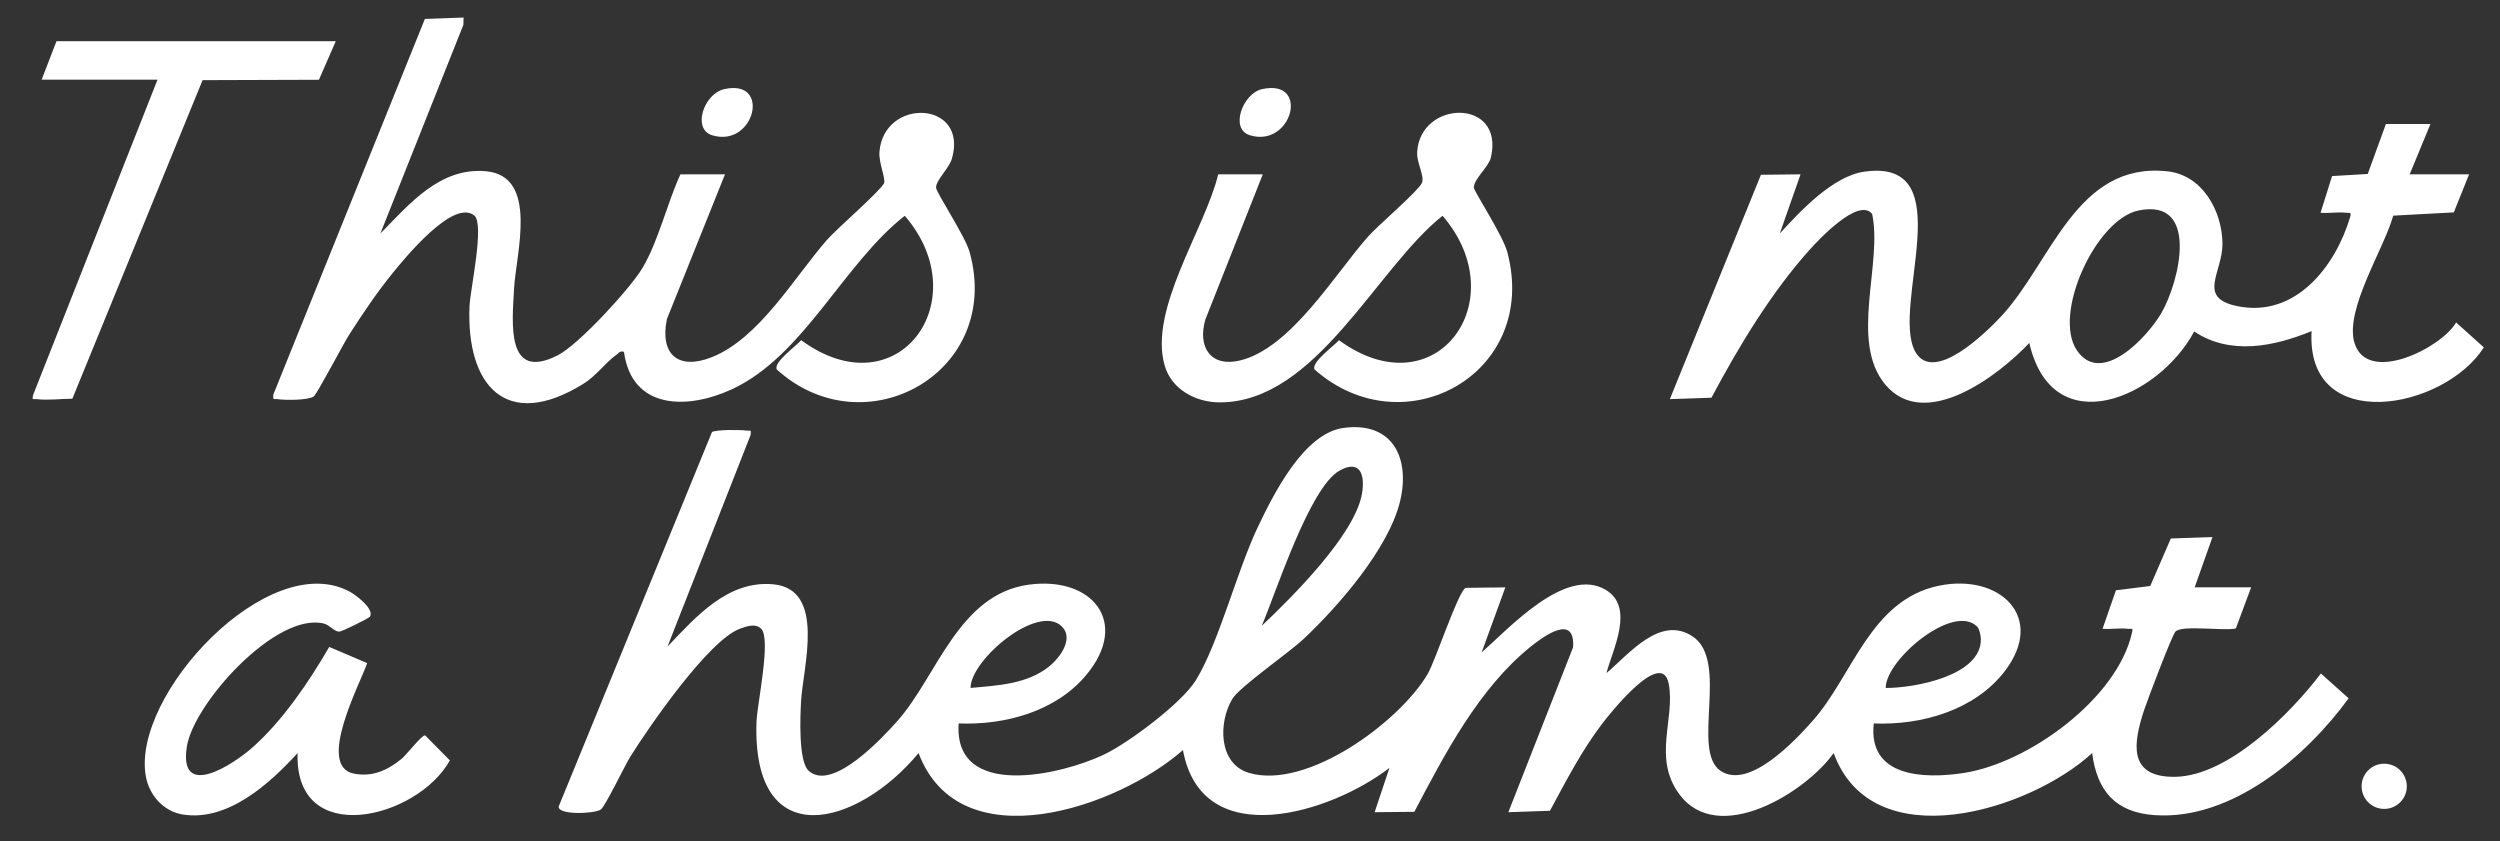
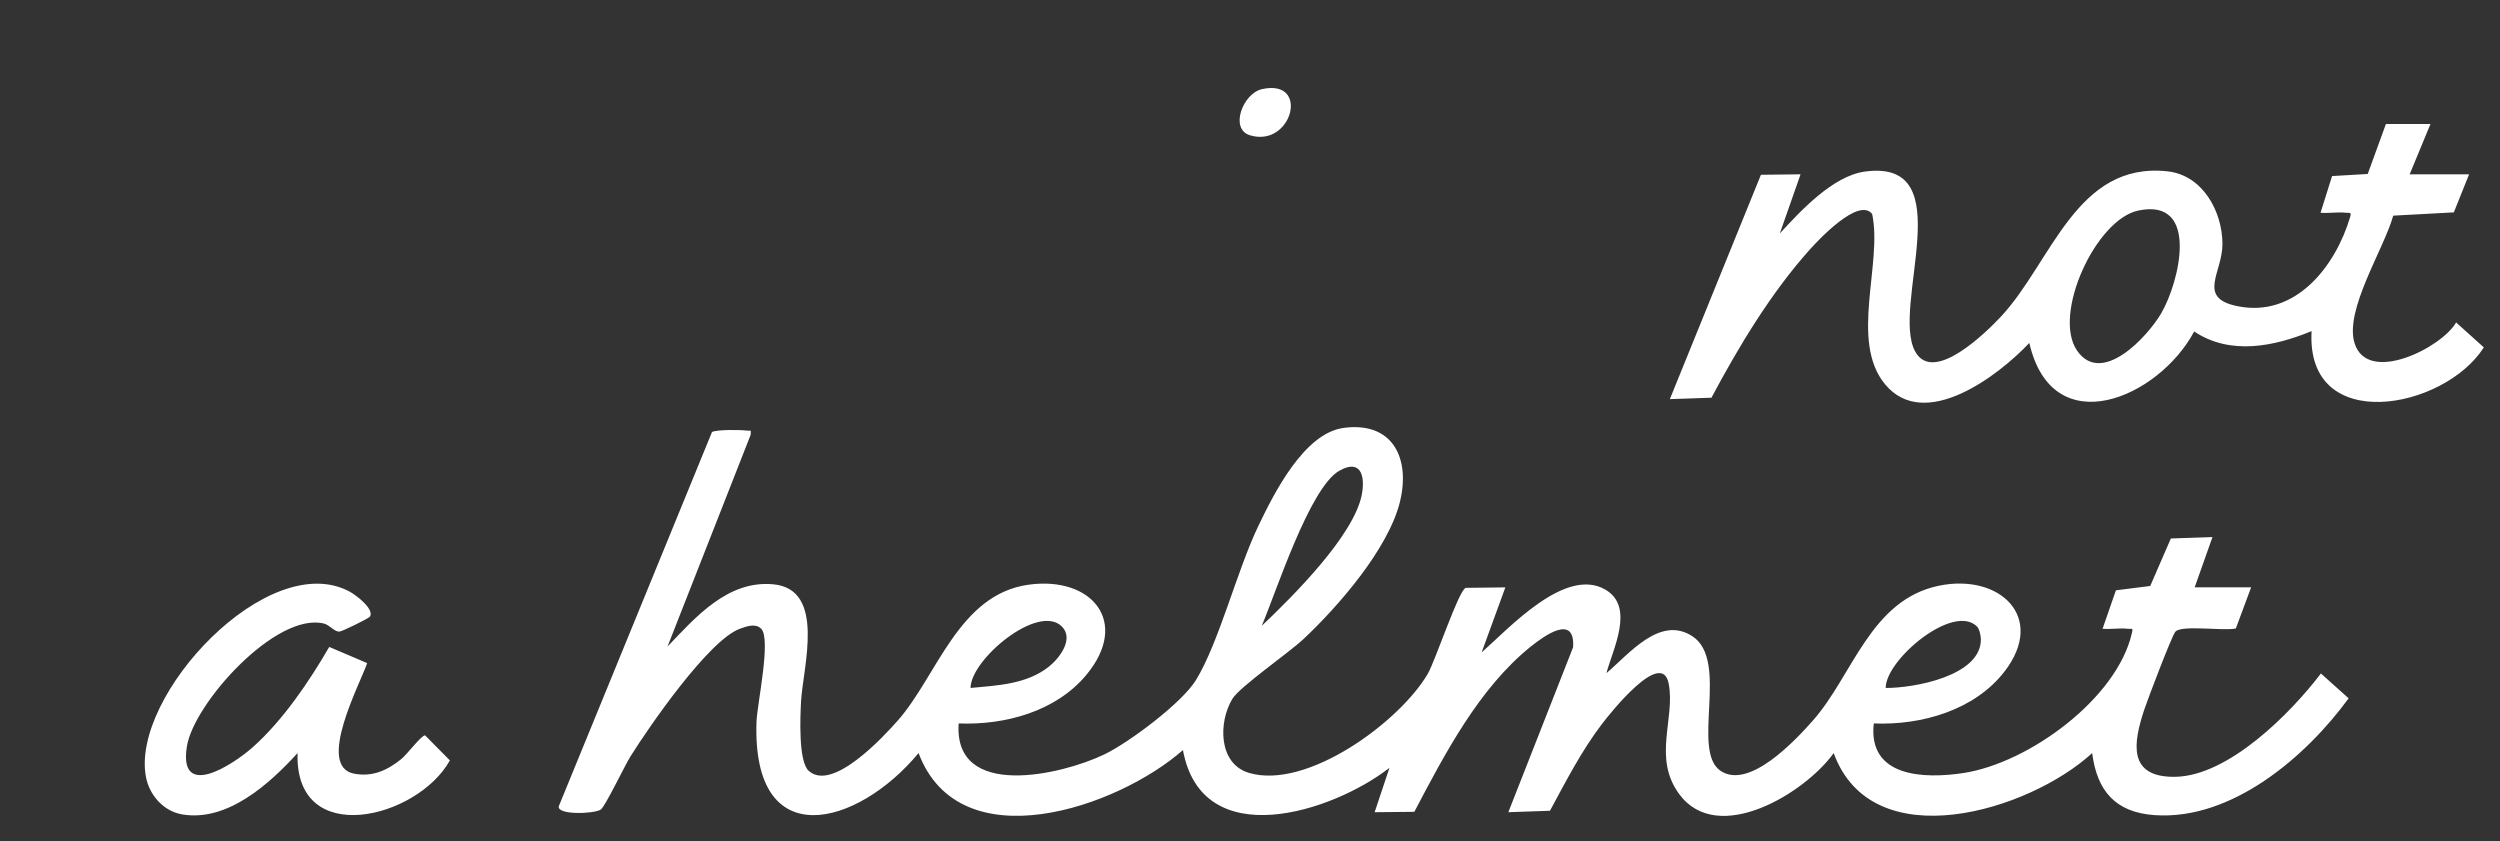
<svg xmlns="http://www.w3.org/2000/svg" id="Ebene_1" data-name="Ebene 1" viewBox="0 0 238.305 80.188">
  <rect x="0" y="0" width="238.305" height="80.188" fill="#333333" stroke="none" />
  <defs>
    <style>
      .cls-1 {
        fill: #fff;
      }
    </style>
  </defs>
  <g>
    <path class="cls-1" d="M224.439,32.706c-.978-3.168,2.813-8.979,3.688-12.15l5.776-.312,1.455-3.628h-5.664l1.982-4.794h-4.248l-1.731,4.761-3.399.2-1.1,3.497c.773.071,1.66-.095,2.412,0,.33.042.566-.117.409.411-1.395,4.689-5.207,9.642-10.769,8.488-3.868-.802-1.389-3.192-1.401-5.937-.013-3.105-1.893-6.546-5.236-6.91-8.701-.949-11.049,8.657-15.857,13.822-1.354,1.454-6.454,6.523-8.195,3.357-2.365-4.301,4.505-18.441-4.813-17.154-3.047.421-6.123,3.758-8.093,5.897l1.978-5.638-3.777.044-8.683,21.386,3.967-.136c2.589-4.867,5.663-9.975,9.35-14.096.882-.986,4.695-5.046,5.967-3.416,1.014,4.718-2.181,12.137,1.242,16.246,3.772,4.529,10.808-.835,13.739-3.954,2.216,9.633,12.337,5.239,15.715-1.092,3.458,2.298,7.61,1.433,11.192-.035-.571,9.967,12.643,7.51,16.417,1.55l-2.64-2.377c-1.382,2.415-8.448,5.97-9.683,1.969ZM206.022,29.848c-1.31,2.256-5.713,7.002-8.049,3.548-2.334-3.45,1.795-12.485,5.87-13.331,5.85-1.214,3.917,6.789,2.179,9.782Z" />
-     <path class="cls-1" d="M69.109,16.616l-5.539,13.8c-.686,3.353,1.06,4.886,4.232,3.65,4.581-1.785,7.955-7.715,11.074-11.25.92-1.043,5.095-4.659,5.396-5.362.168-.394-.515-1.96-.443-2.947.382-5.255,8.547-4.936,6.897.651-.258.872-1.522,2.035-1.499,2.729.016.471,2.768,4.609,3.191,6.117,3.218,11.47-9.959,18.835-18.369,11.221-.355-.695,1.859-2.248,2.321-2.797,9.209,6.752,16.83-3.809,9.874-11.859-5.869,4.599-9.626,13.38-16.509,16.551-4.2,1.935-9.51,1.955-10.257-3.583-.431-.117-.471.113-.71.277-1.014.695-1.898,1.992-3.162,2.774-7.363,4.553-11.18.161-10.85-7.421.068-1.565,1.46-7.824.449-8.63-2.014-1.607-6.649,4.107-7.809,5.534-1.476,1.817-2.824,3.83-4.09,5.797-.59.917-3.072,5.684-3.401,5.92-.521.376-2.713.368-3.429.262-.413-.061-.459.165-.426-.43L40.5,1.807l3.687-.135-.014.688-7.914,19.897c2.761-2.798,5.667-6.331,10.066-5.934,5.056.456,2.852,7.9,2.679,11.154-.176,3.303-.813,8.913,4.156,6.394,1.99-1.009,6.889-6.332,8.075-8.316,1.526-2.553,2.357-6.199,3.626-8.938h4.248Z" />
-     <path class="cls-1" d="M120.372,16.616l-5.481,13.858c-.75,2.616.514,4.564,3.317,3.885,4.859-1.178,9.051-8.264,12.214-11.825.921-1.037,4.772-4.33,5.112-5.083.295-.655-.502-1.895-.447-2.941.264-4.996,8.34-5.196,7.031.496-.207.899-1.652,2.077-1.628,2.88.01.346,2.765,4.555,3.184,6.124,3.103,11.596-9.835,18.745-18.363,11.215-.355-.695,1.86-2.248,2.321-2.798,9.248,6.75,16.836-3.805,9.874-11.859-6.319,5.01-12.061,17.796-21.241,17.786-2.302-.003-4.601-1.237-5.254-3.536-1.523-5.357,3.849-12.981,5.112-18.203h4.248Z" />
-     <path class="cls-1" d="M32.008,3.926l-1.607,3.677-11.091.037-12.412,30.364c-1.057.01-2.329.167-3.358.046-.389-.046-.509.149-.389-.389L15.015,7.592H3.97l1.416-3.666h26.622Z" />
-     <path class="cls-1" d="M69.028,8.497c4.535-1.022,2.89,5.622-1.139,4.398-1.947-.592-.786-3.964,1.139-4.398Z" />
    <path class="cls-1" d="M120.291,8.497c4.617-1.031,2.874,5.616-1.14,4.398-1.974-.599-.672-3.993,1.14-4.398Z" />
  </g>
  <g>
    <path class="cls-1" d="M214.581,55.991l-1.455,3.91c-1.113.281-5.196-.366-5.769.319-.347.415-2.655,6.489-2.977,7.47-1.021,3.106-1.606,6.426,2.965,6.357,5.079-.077,11.007-6.054,13.889-9.849l2.642,2.366c-4.048,5.555-11.133,11.653-18.496,11.136-3.741-.263-5.491-2.317-5.95-5.915-5.994,5.511-20.961,10.094-24.64,0-2.713,3.802-11.036,8.894-14.71,3.928-2.58-3.488-.37-7.183-1.018-10.549-.655-3.402-5.604,2.861-6.34,3.823-1.96,2.562-3.449,5.475-4.977,8.298l-3.967.136,6.173-15.721c.201-3.197-2.688-1.149-4.042-.061-4.936,3.97-8.199,10.246-11.092,15.746l-3.784.036,1.412-4.228c-5.485,4.261-17.867,8.216-19.684-1.695-6.204,5.471-21.274,10.698-25.202.286-5.816,7.018-15.881,9.753-15.448-2.975.058-1.706,1.423-7.904.444-8.877-.55-.546-1.388-.225-2.005-.006-2.964,1.055-8.649,9.303-10.442,12.16-.552.879-2.412,4.772-2.832,5.076-.594.429-4.223.556-4.008-.315l14.602-35.667c.475-.236,2.655-.22,3.268-.137.399.054.483-.158.413.413l-7.922,20.174c2.694-2.816,5.734-6.325,10.066-5.934,5.065.457,2.846,7.897,2.664,11.14-.08,1.433-.267,5.735.721,6.636,2.249,2.051,7.11-3.213,8.499-4.787,3.746-4.245,5.792-12.035,12.482-12.952,6.013-.824,9.674,3.553,5.505,8.583-2.904,3.504-7.747,4.817-12.186,4.645-.491,7.304,9.797,4.915,13.875,2.958,2.356-1.131,7.408-4.909,8.743-7.087,2.204-3.594,3.909-10.438,5.939-14.673,1.478-3.084,4.352-8.868,8.146-9.371,4.73-.627,6.361,2.961,5.366,7.033-1.093,4.475-5.875,9.982-9.21,13.108-1.39,1.303-6.065,4.539-6.759,5.678-1.353,2.221-1.364,6.206,1.591,7.072,5.527,1.62,14.322-4.859,17.01-9.419.745-1.263,2.956-7.995,3.635-8.225l3.777-.044-2.262,6.202c2.629-2.313,7.99-8.222,11.809-5.98,2.799,1.643.718,5.617.086,7.954,2.126-1.789,5.1-5.55,8.201-3.515,3.557,2.334-.173,10.925,2.688,12.832,2.72,1.813,7.116-2.901,8.796-4.801,3.799-4.295,5.474-11.501,12.016-12.852,5.783-1.194,10.257,3,6.24,8.188-2.856,3.688-7.918,5.131-12.456,4.941-.571,5.136,4.796,5.303,8.567,4.724,6.192-.951,14.625-7.076,16.044-13.358.122-.538-.004-.344-.39-.389-.759-.09-1.634.066-2.411-.001l1.272-3.666,3.27-.411,1.966-4.529,3.969-.134-1.698,4.792h5.381ZM120.272,59.657c2.892-2.743,8.89-8.687,9.558-12.615.311-1.828-.204-3.288-2.172-2.165-2.837,1.619-6.029,11.603-7.386,14.78ZM101.226,59.724c-2.256-2.257-8.708,3.143-8.711,5.854,2.573-.242,5.338-.351,7.455-2.021,1.027-.81,2.429-2.659,1.255-3.833ZM188.457,59.724c-2.256-2.257-8.708,3.143-8.711,5.854,2.693.014,9.106-1.141,9.075-4.644-.003-.328-.139-.984-.364-1.21Z" />
    <path class="cls-1" d="M35.269,58.778c-.082.141-2.681,1.441-2.942,1.433-.49-.016-.902-.641-1.469-.777-4.575-1.092-12.386,7.611-13.043,11.711-.83,5.179,4.427,1.734,6.295.067,2.855-2.548,5.37-6.253,7.271-9.544l3.618,1.542c-.653,1.932-4.895,9.841-1.246,10.538,1.769.338,3.194-.333,4.518-1.408.5-.406,1.946-2.309,2.254-2.24l2.357,2.383c-3.095,5.584-14.824,8.466-14.515-.7-2.662,2.918-6.672,6.568-10.98,5.852-1.804-.3-3.149-1.837-3.477-3.584-1.457-7.748,11.671-21.837,19.426-17.653.588.317,2.359,1.647,1.932,2.378Z" />
-     <circle class="cls-1" cx="227.267" cy="74.952" r="2.155" />
  </g>
</svg>